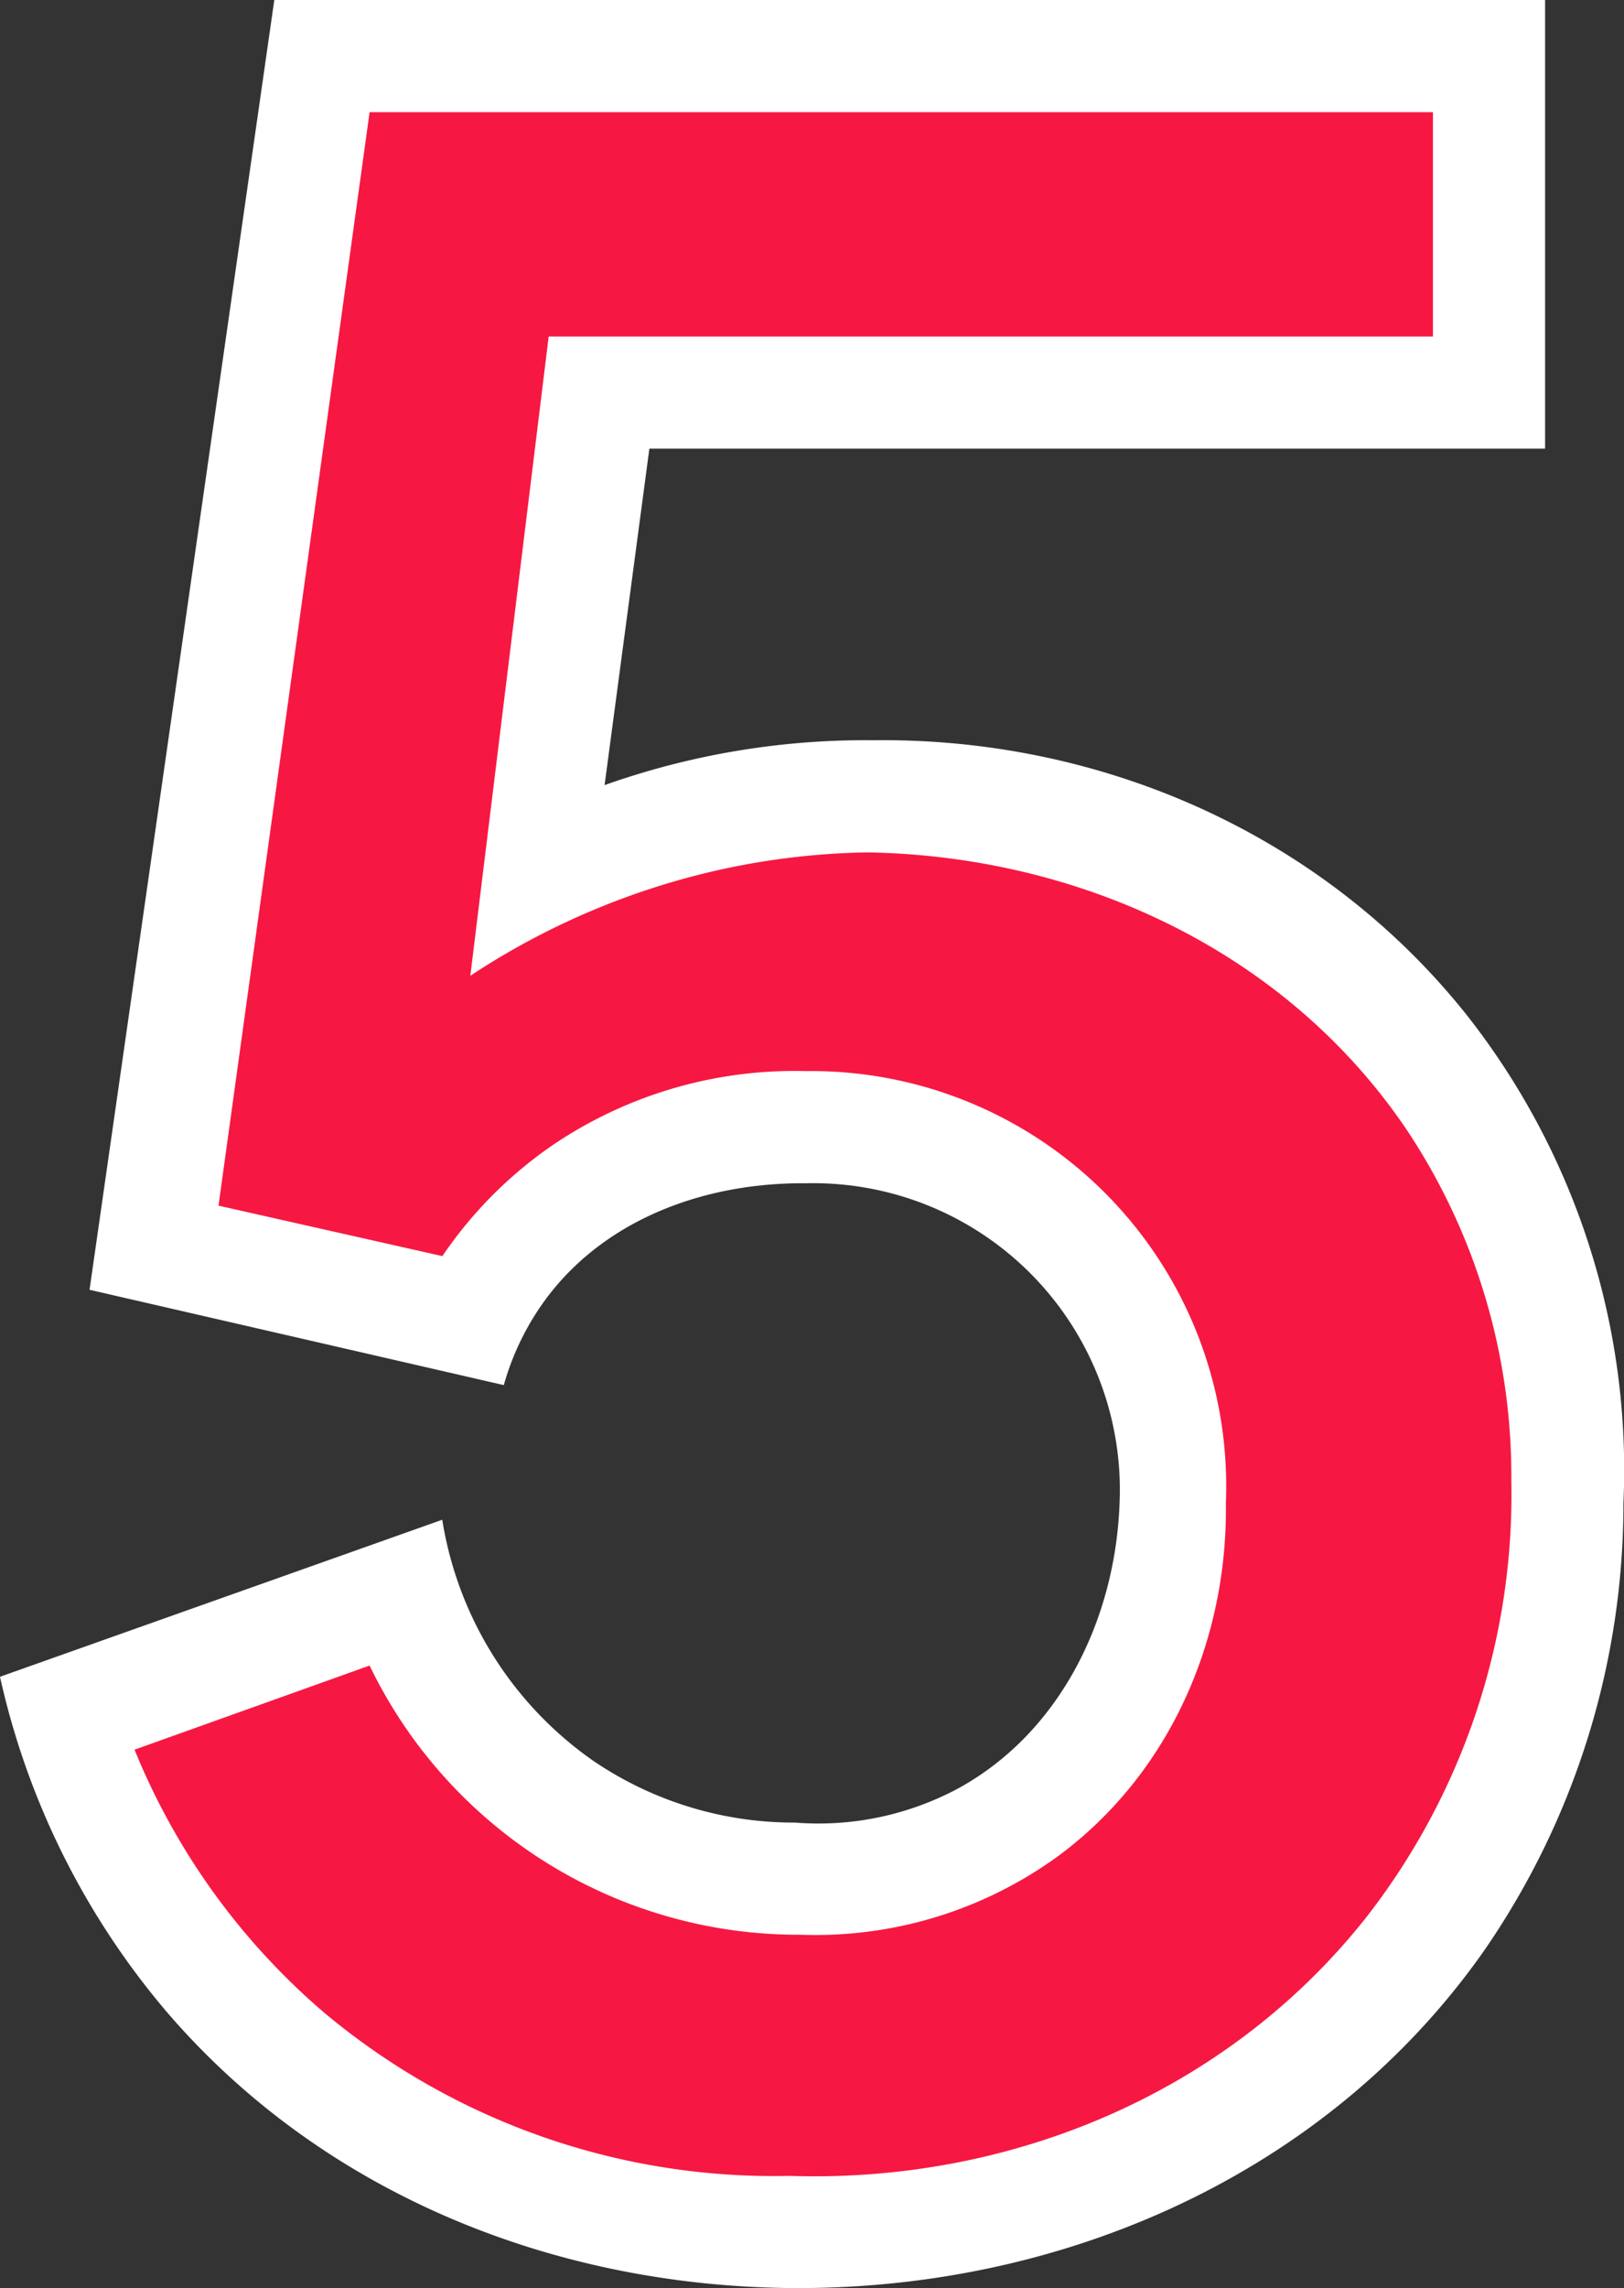
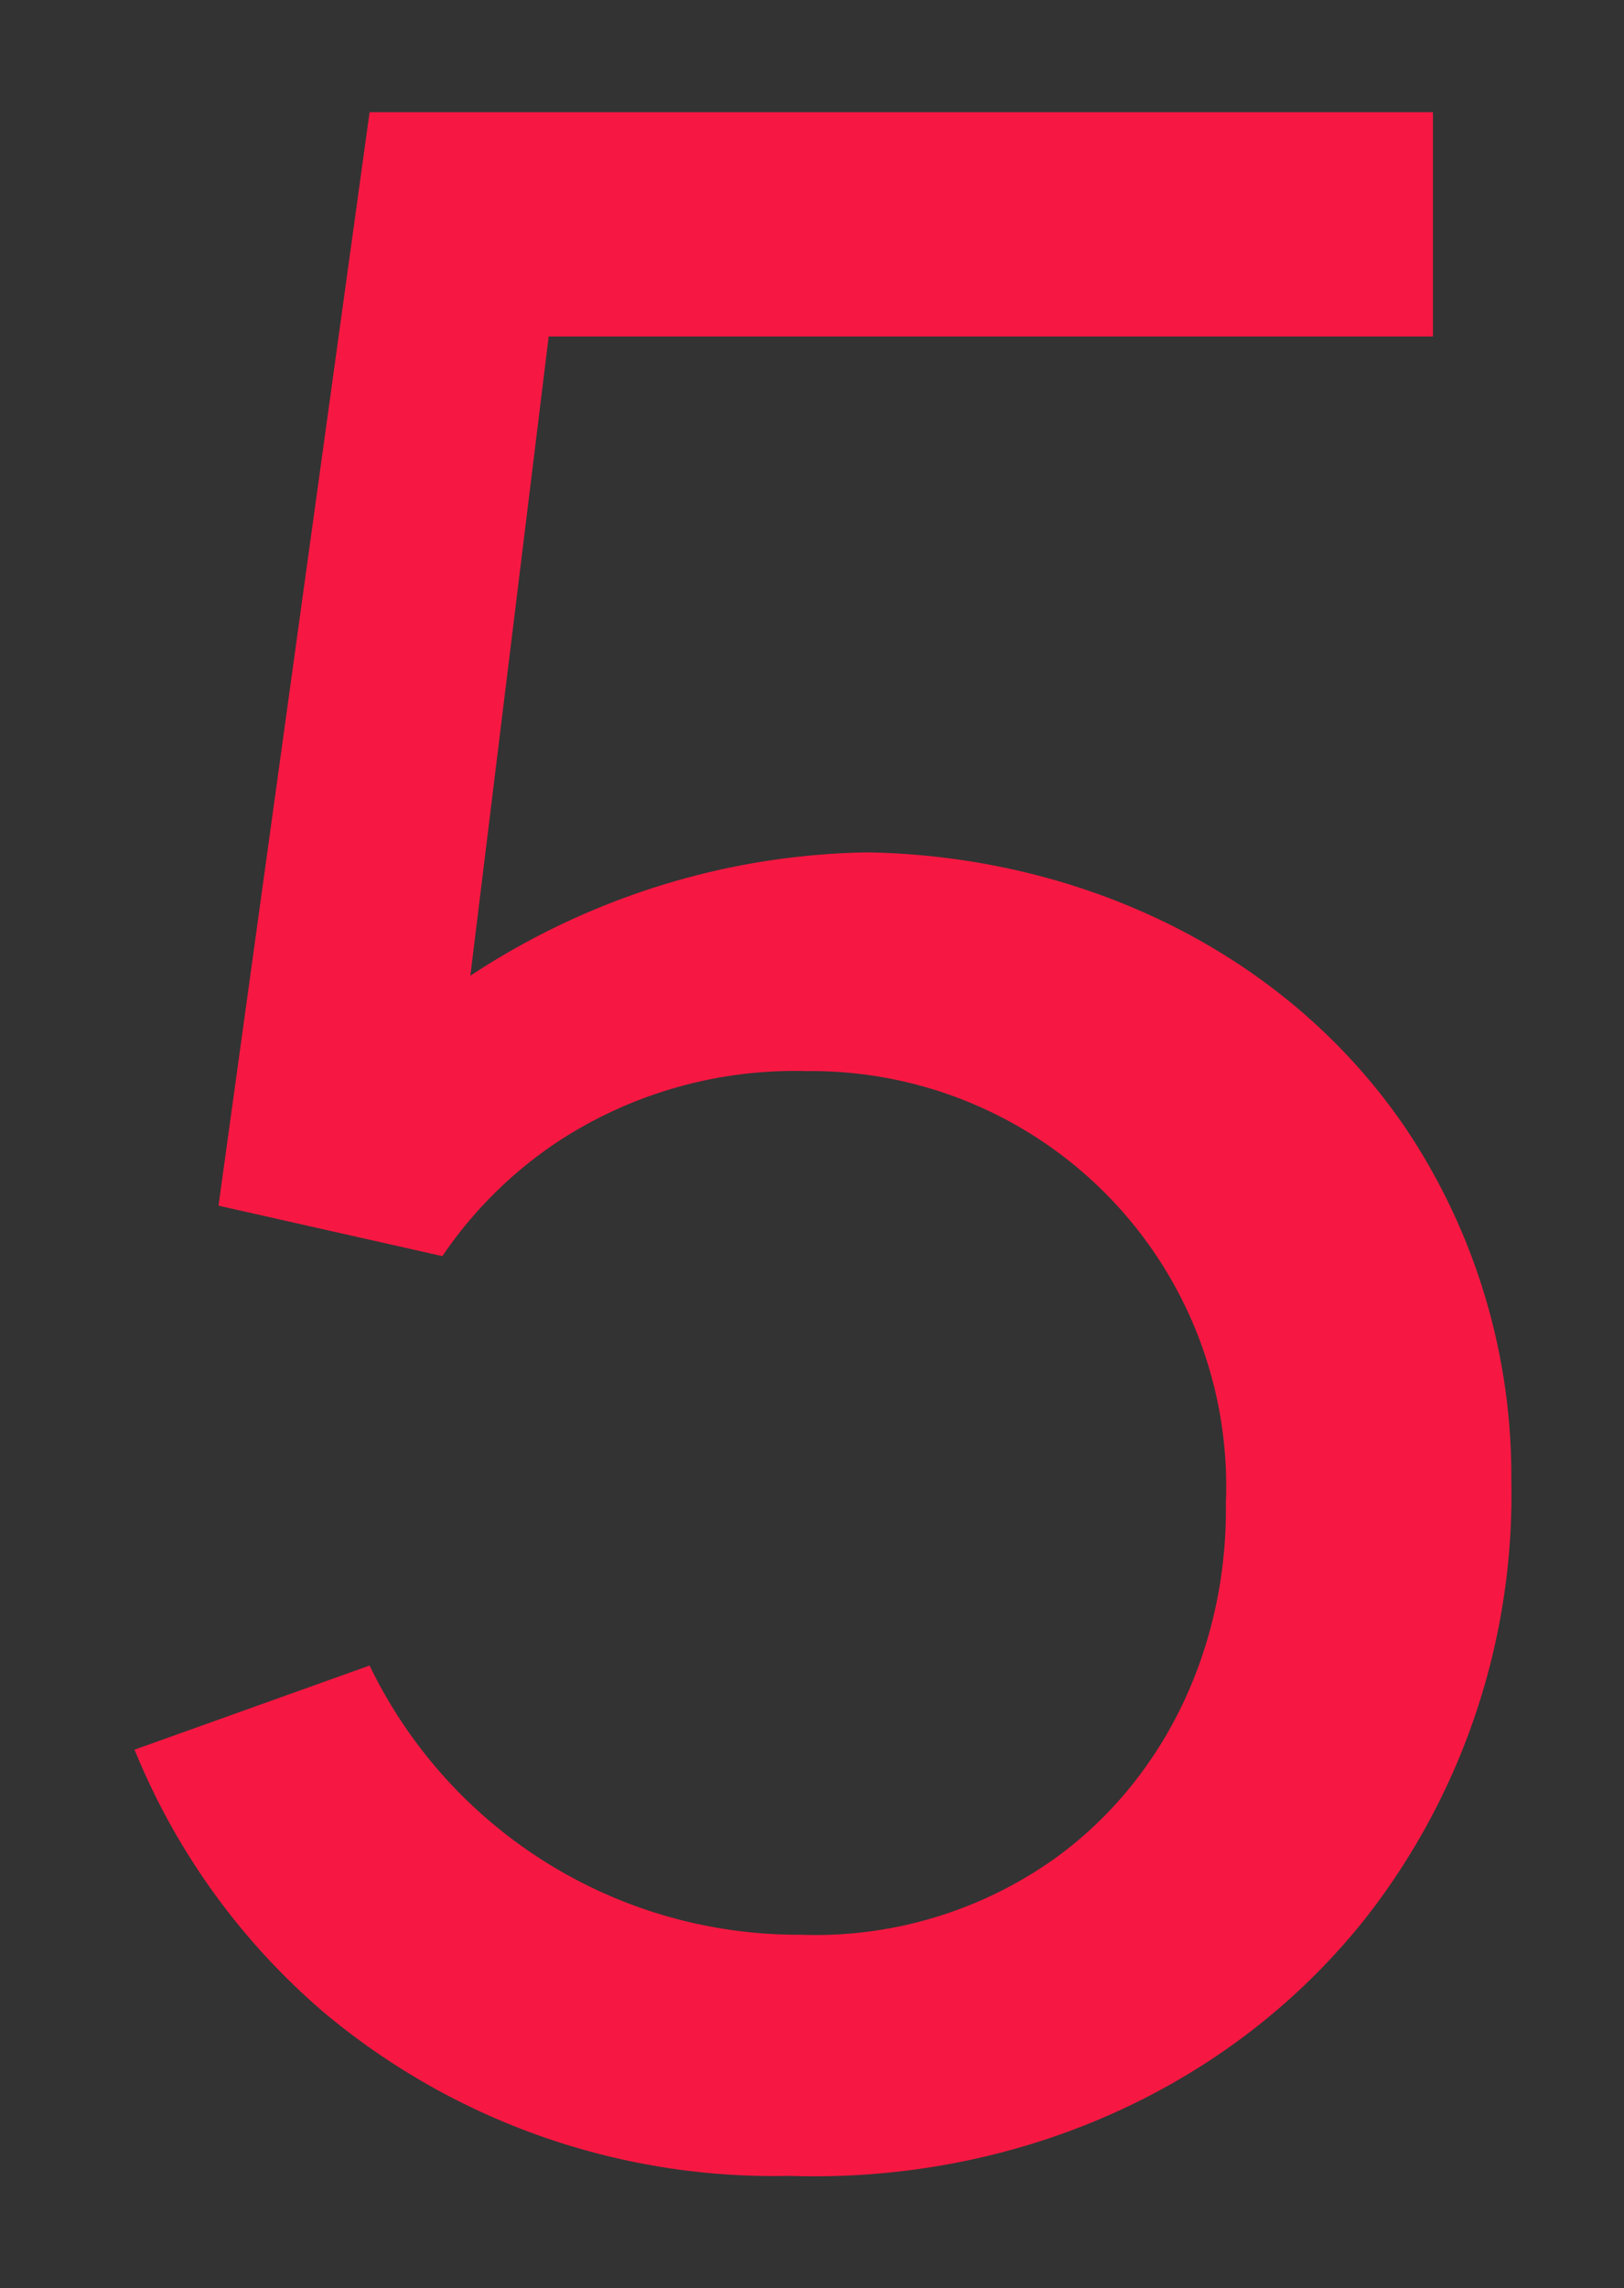
<svg xmlns="http://www.w3.org/2000/svg" width="142" height="200" viewBox="0 0 142 200">
  <rect x="0" y="0" width="142" height="200" fill="#333333" stroke="none" />
  <g id="icon_5" transform="translate(-363 -329)">
-     <path id="_1" data-name="1" d="M498.1,329v39.215H419.78l-3.916,29.411a68.177,68.177,0,0,1,23.5-3.922c20-.245,39.326,8.251,51.885,24.019A64.274,64.274,0,0,1,504.95,460.37a68.722,68.722,0,0,1-12.237,39.215c-13.772,19.55-36.964,29.641-60.7,29.411-20.685-.223-40.739-8.261-54.333-24.019A67.949,67.949,0,0,1,363,475.566l38.669-13.725a31.8,31.8,0,0,0,13.216,21.078,31.179,31.179,0,0,0,17.621,5.392A25.874,25.874,0,0,0,446.7,485.37c8.854-4.805,13.817-14.636,14.195-25a26.812,26.812,0,0,0-27.411-27.941c-8.684-.079-17.281,3.007-22.516,9.8a23.234,23.234,0,0,0-3.916,7.843l-36.222-8.333L386.985,329Z" fill="#fff" />
    <path id="_2" data-name="2" d="M500.531,349v19.607H423.212l-6.851,55.881a65.353,65.353,0,0,1,22.021-9.314,64.45,64.45,0,0,1,12.723-1.471c18.428.316,36.375,8.515,46.978,24.019a54.558,54.558,0,0,1,9.3,30.882,60.065,60.065,0,0,1-12.723,38.235c-12.149,15.333-31.1,23.194-50.4,22.549a61.23,61.23,0,0,1-40.617-14.215A59.9,59.9,0,0,1,387,492.134l20.553-7.353a41.615,41.615,0,0,0,37.68,23.529,36.05,36.05,0,0,0,22.51-6.863c9.782-7.216,14.854-18.934,14.681-30.882a36.277,36.277,0,0,0-36.7-37.744,37.749,37.749,0,0,0-22.021,6.372,36.868,36.868,0,0,0-9.787,9.8l-19.574-4.412L407.553,349Z" transform="translate(-12.236 -10.196)" fill="#F61842" />
  </g>
</svg>